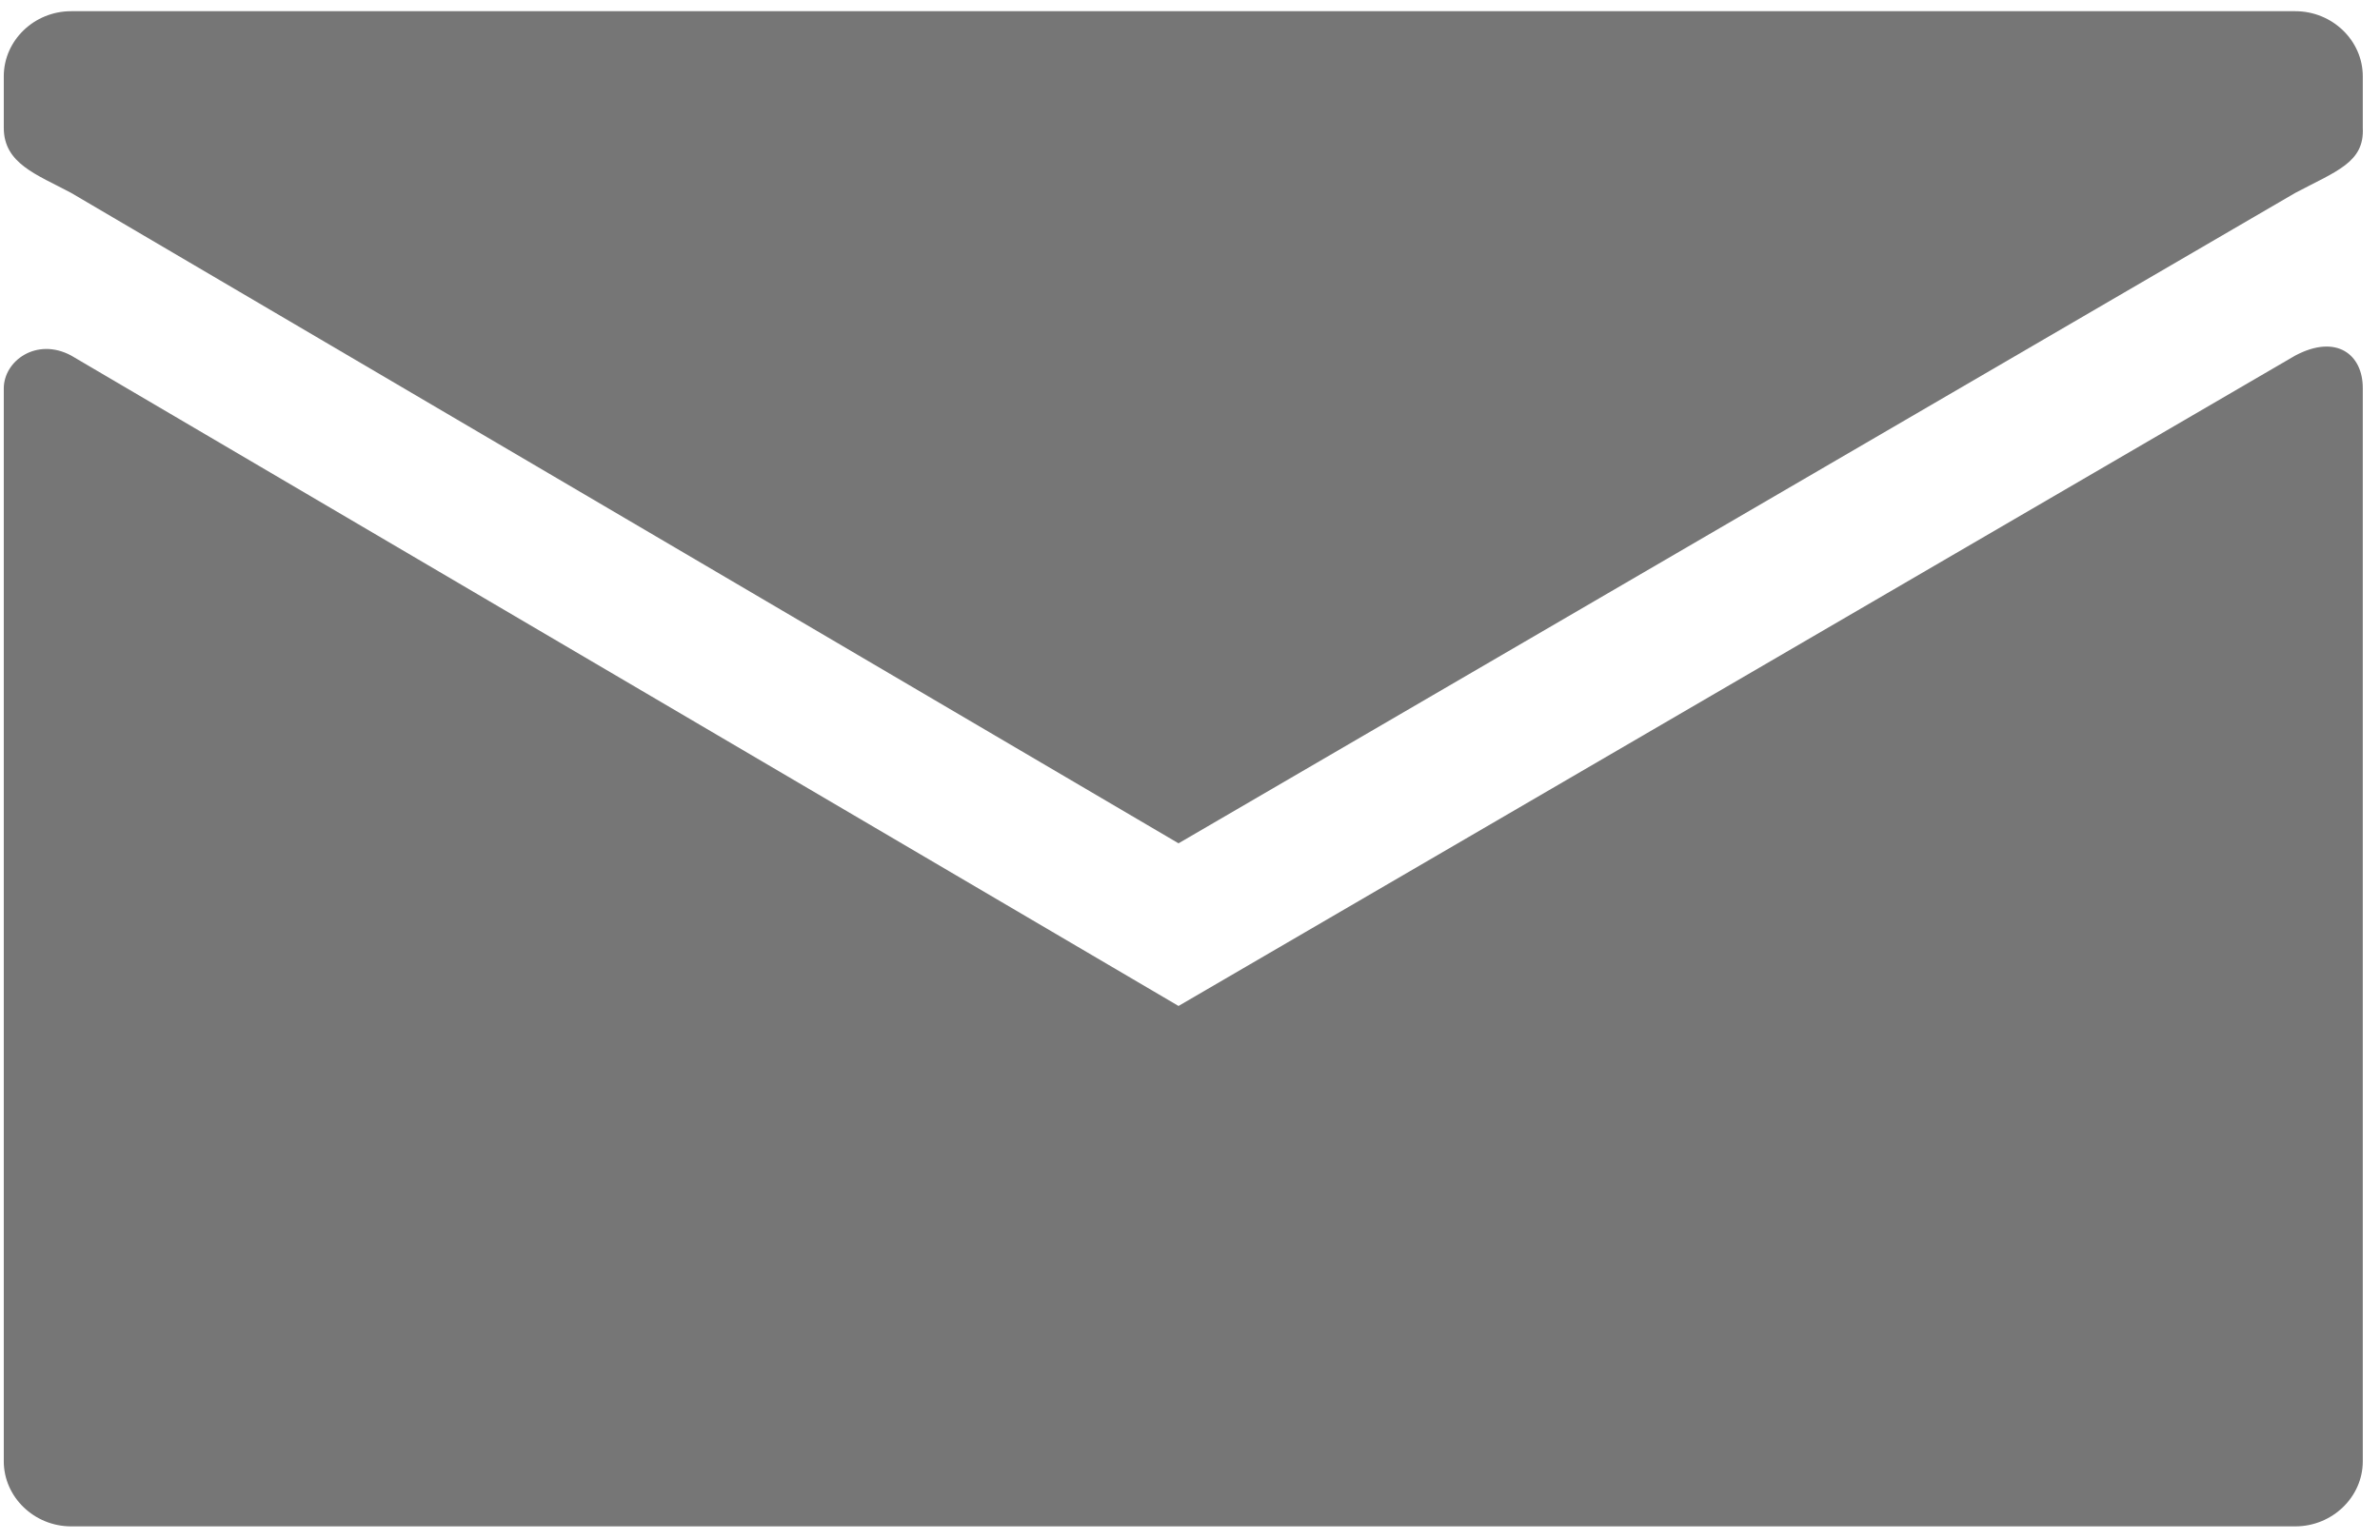
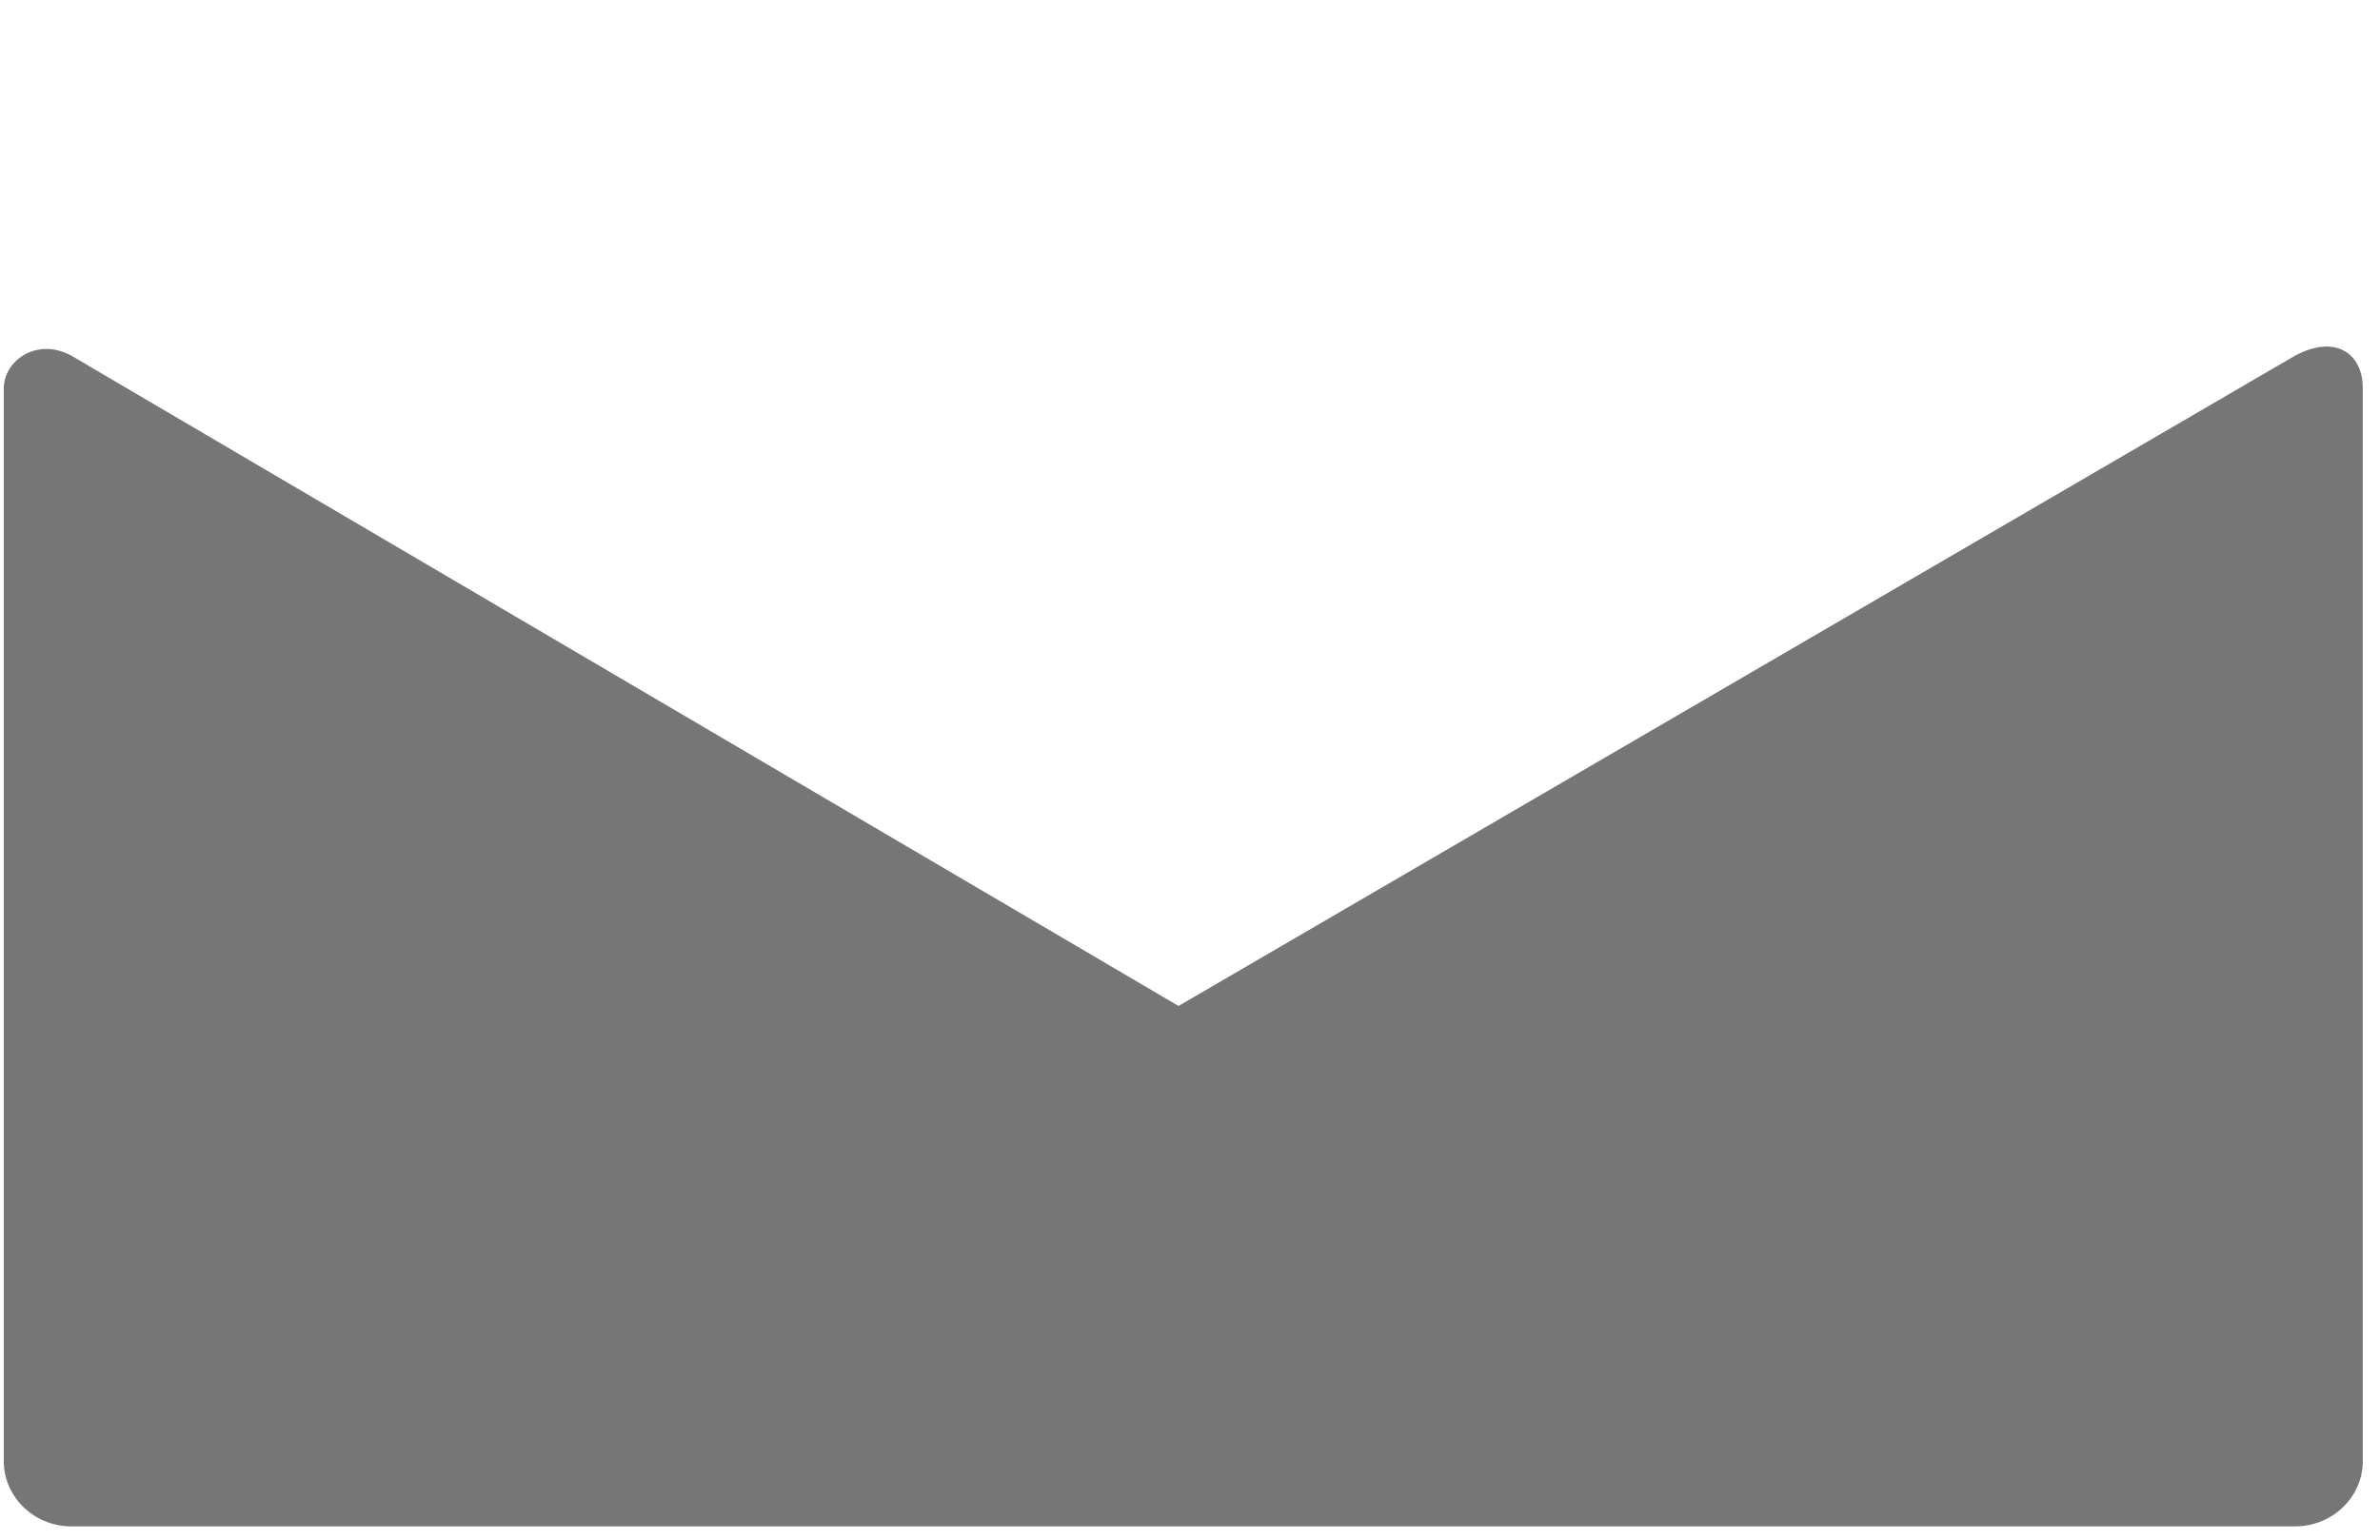
<svg xmlns="http://www.w3.org/2000/svg" width="17px" height="11px" viewBox="0 0 17 11" version="1.1">
  <title>email</title>
  <desc>Created with Sketch.</desc>
  <defs />
  <g id="Page-1" stroke="none" stroke-width="1" fill="none" fill-rule="evenodd">
    <g id="Desktop" transform="translate(-974, -18)" fill="#767676">
      <g id="email" transform="translate(974, 18)">
        <g id="Email">
          <g id="Main">
            <g id="Desktop">
              <g id="Email">
                <g id="Group">
-                   <path d="M16.395,1.378 L8.418,6.025 L0.508,1.378 C0.261,1.246 0.027,1.169 0.027,0.913 L0.027,0.545 C0.027,0.29 0.243,0.08 0.508,0.08 L16.395,0.08 C16.66,0.08 16.877,0.29 16.877,0.545 L16.877,0.913 C16.89,1.16 16.69,1.222 16.395,1.378 L16.395,1.378 Z" id="Shape" />
                  <path d="M16.877,2.772 C16.877,2.533 16.69,2.384 16.395,2.54 L8.418,7.187 L0.508,2.54 C0.262,2.408 0.027,2.577 0.027,2.775 L0.027,10.44 C0.027,10.695 0.244,10.905 0.508,10.905 L16.395,10.905 C16.66,10.905 16.877,10.695 16.877,10.44" id="Shape" />
                </g>
              </g>
            </g>
          </g>
        </g>
      </g>
    </g>
  </g>
</svg>